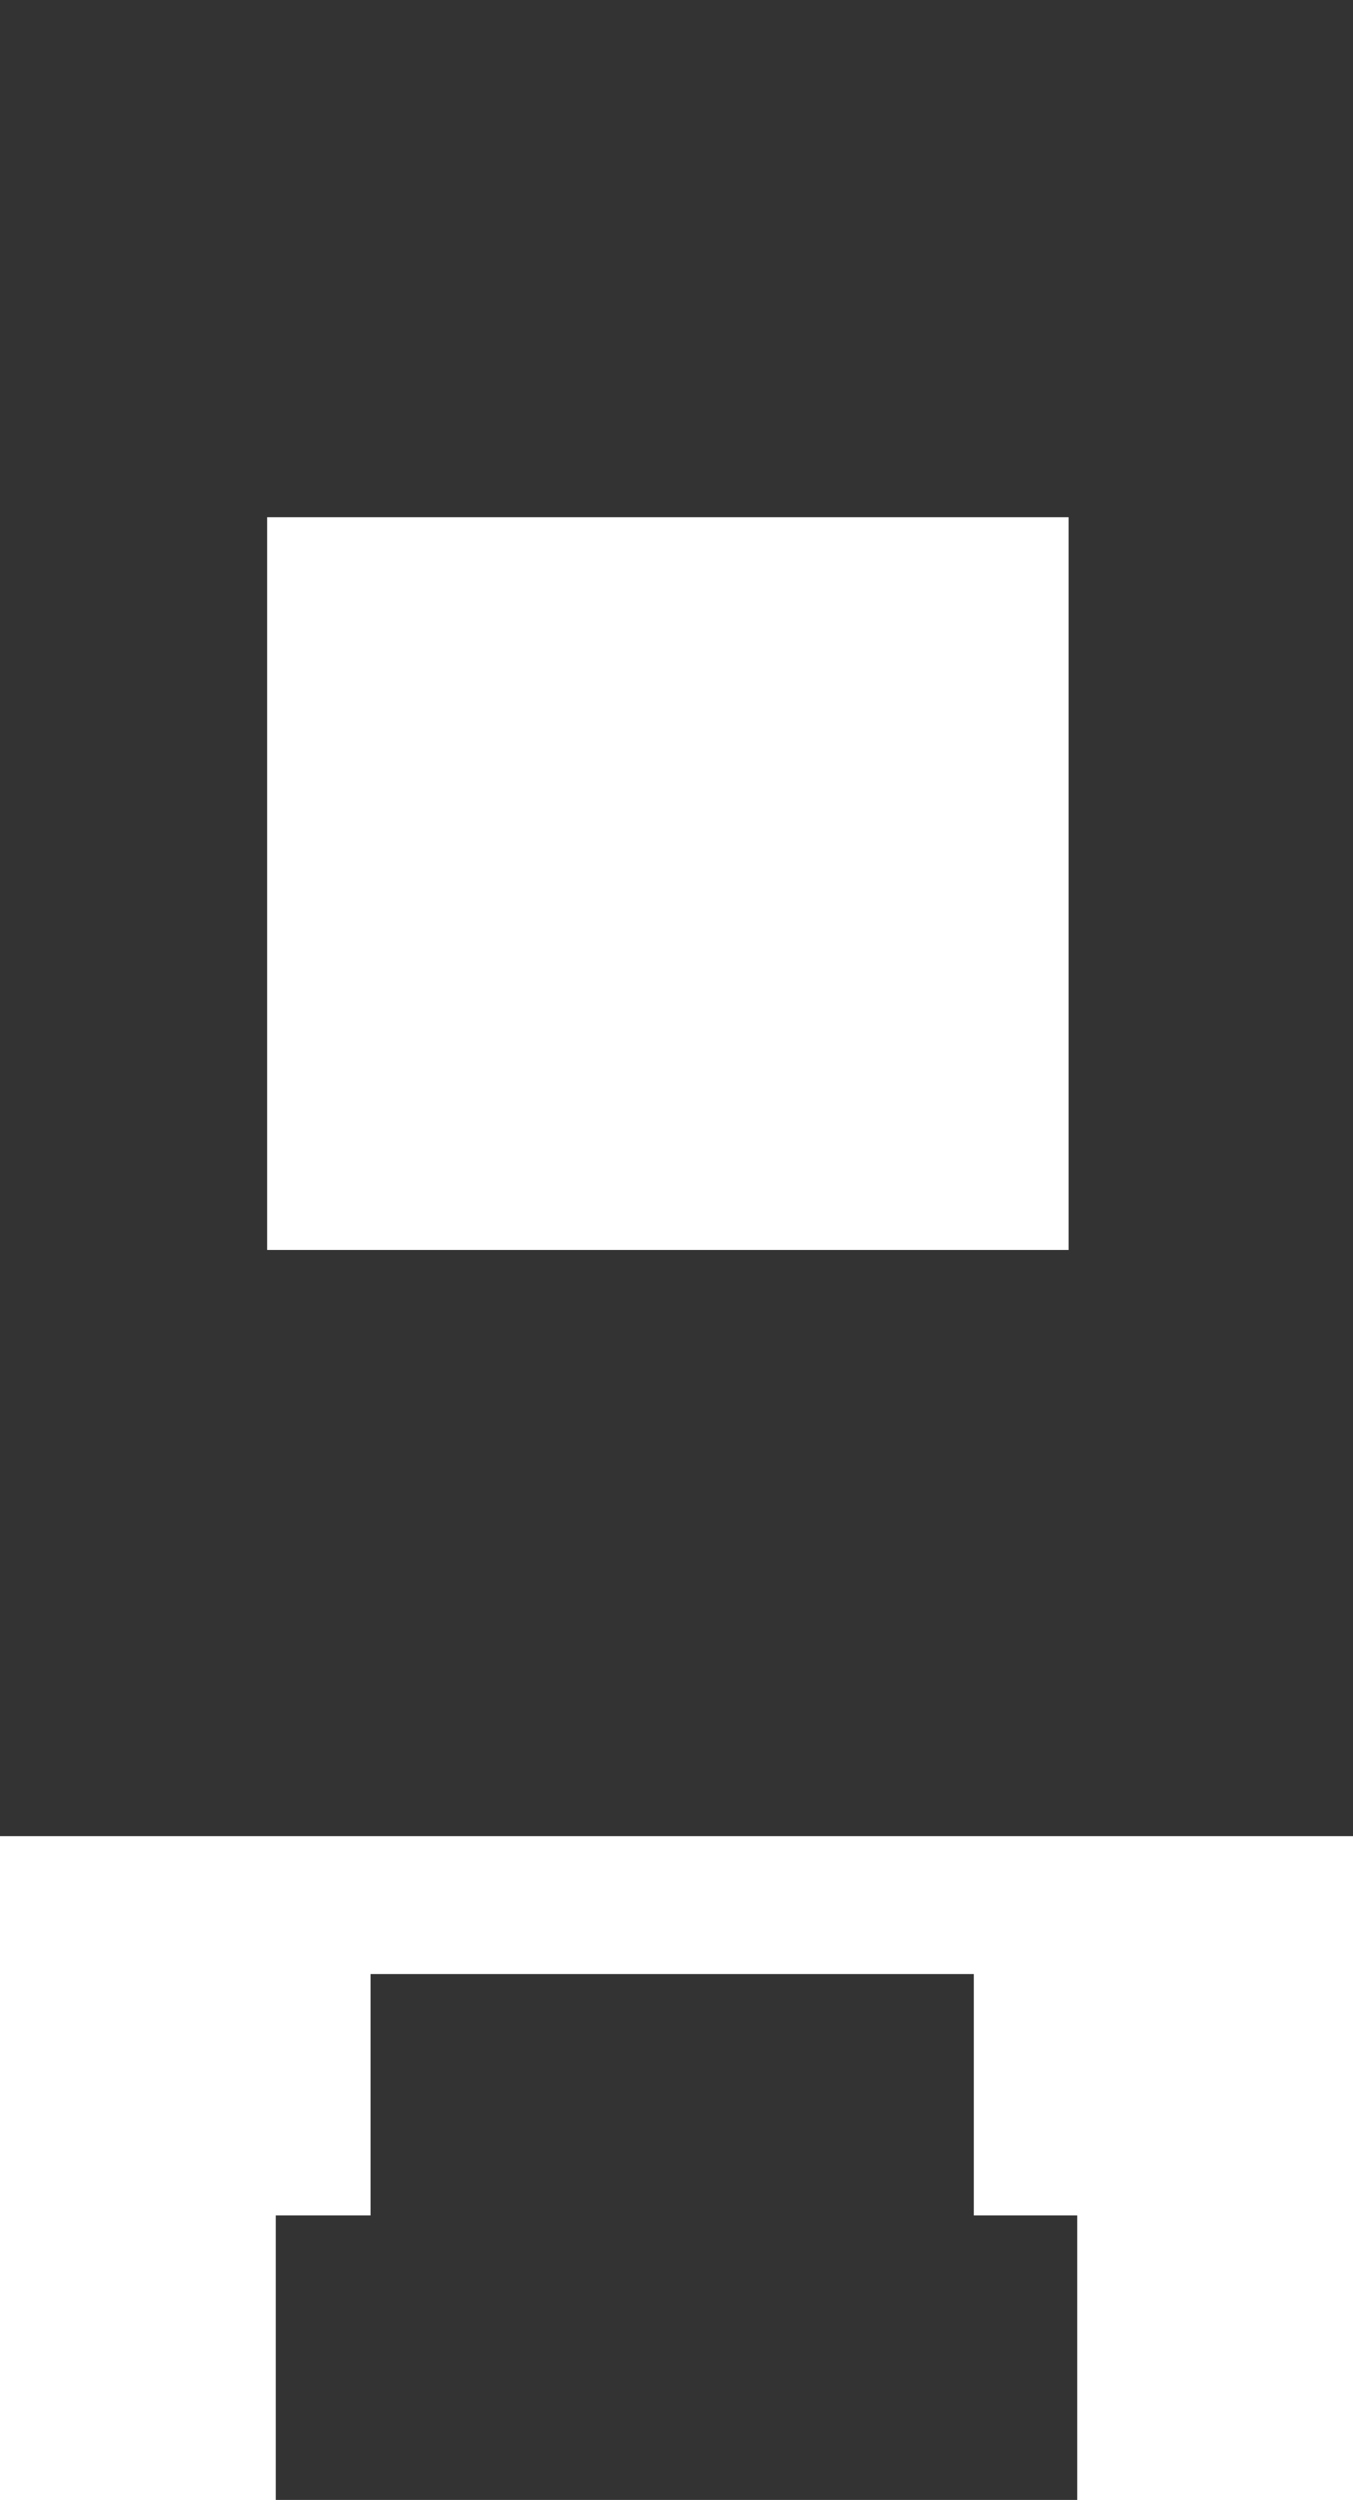
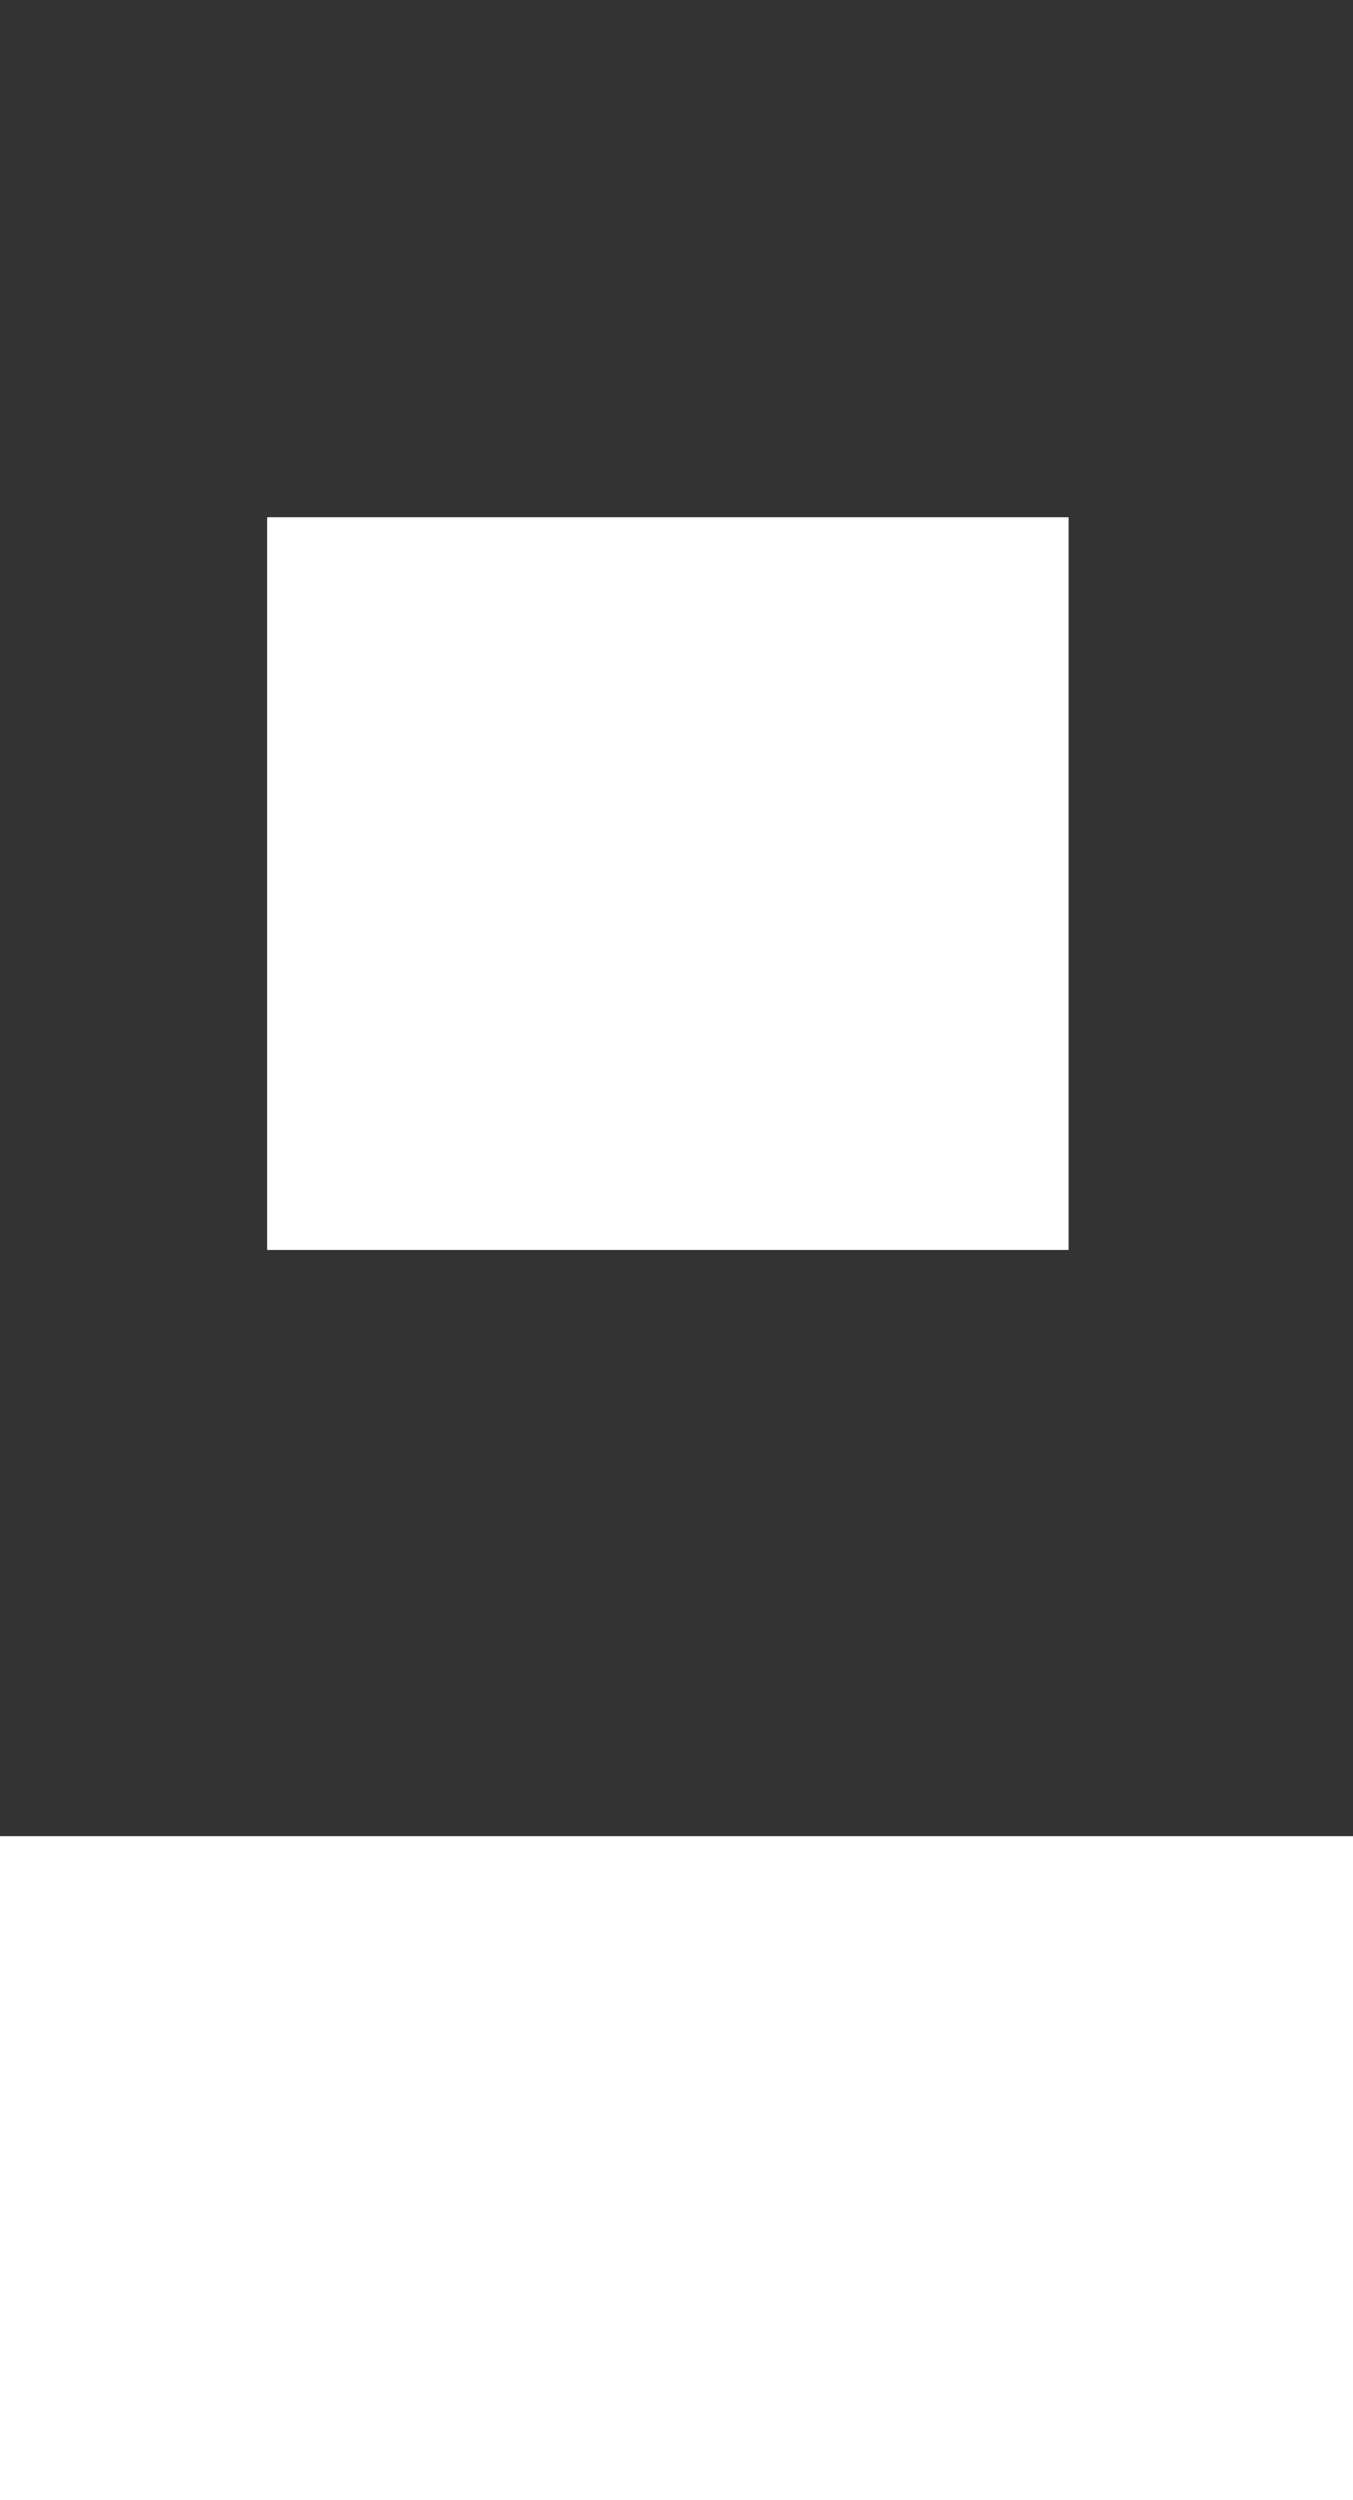
<svg xmlns="http://www.w3.org/2000/svg" id="Ebene_1" data-name="Ebene 1" width="15.7" height="29" viewBox="0 0 15.7 29">
  <defs>
    <style>
      .cls-1 {
        fill: #333;
      }
    </style>
  </defs>
  <g>
-     <polygon class="cls-1" points="11.3 22.9 4.3 22.9 4.3 25.7 3.2 25.7 3.2 29 12.5 29 12.5 25.7 11.3 25.7 11.3 22.9" />
-     <path class="cls-1" d="M0,0V21.3H15.7V0ZM12.4,14.5H3.1V6h9.3Z" />
+     <path class="cls-1" d="M0,0V21.3H15.7V0M12.4,14.5H3.1V6h9.3Z" />
  </g>
</svg>